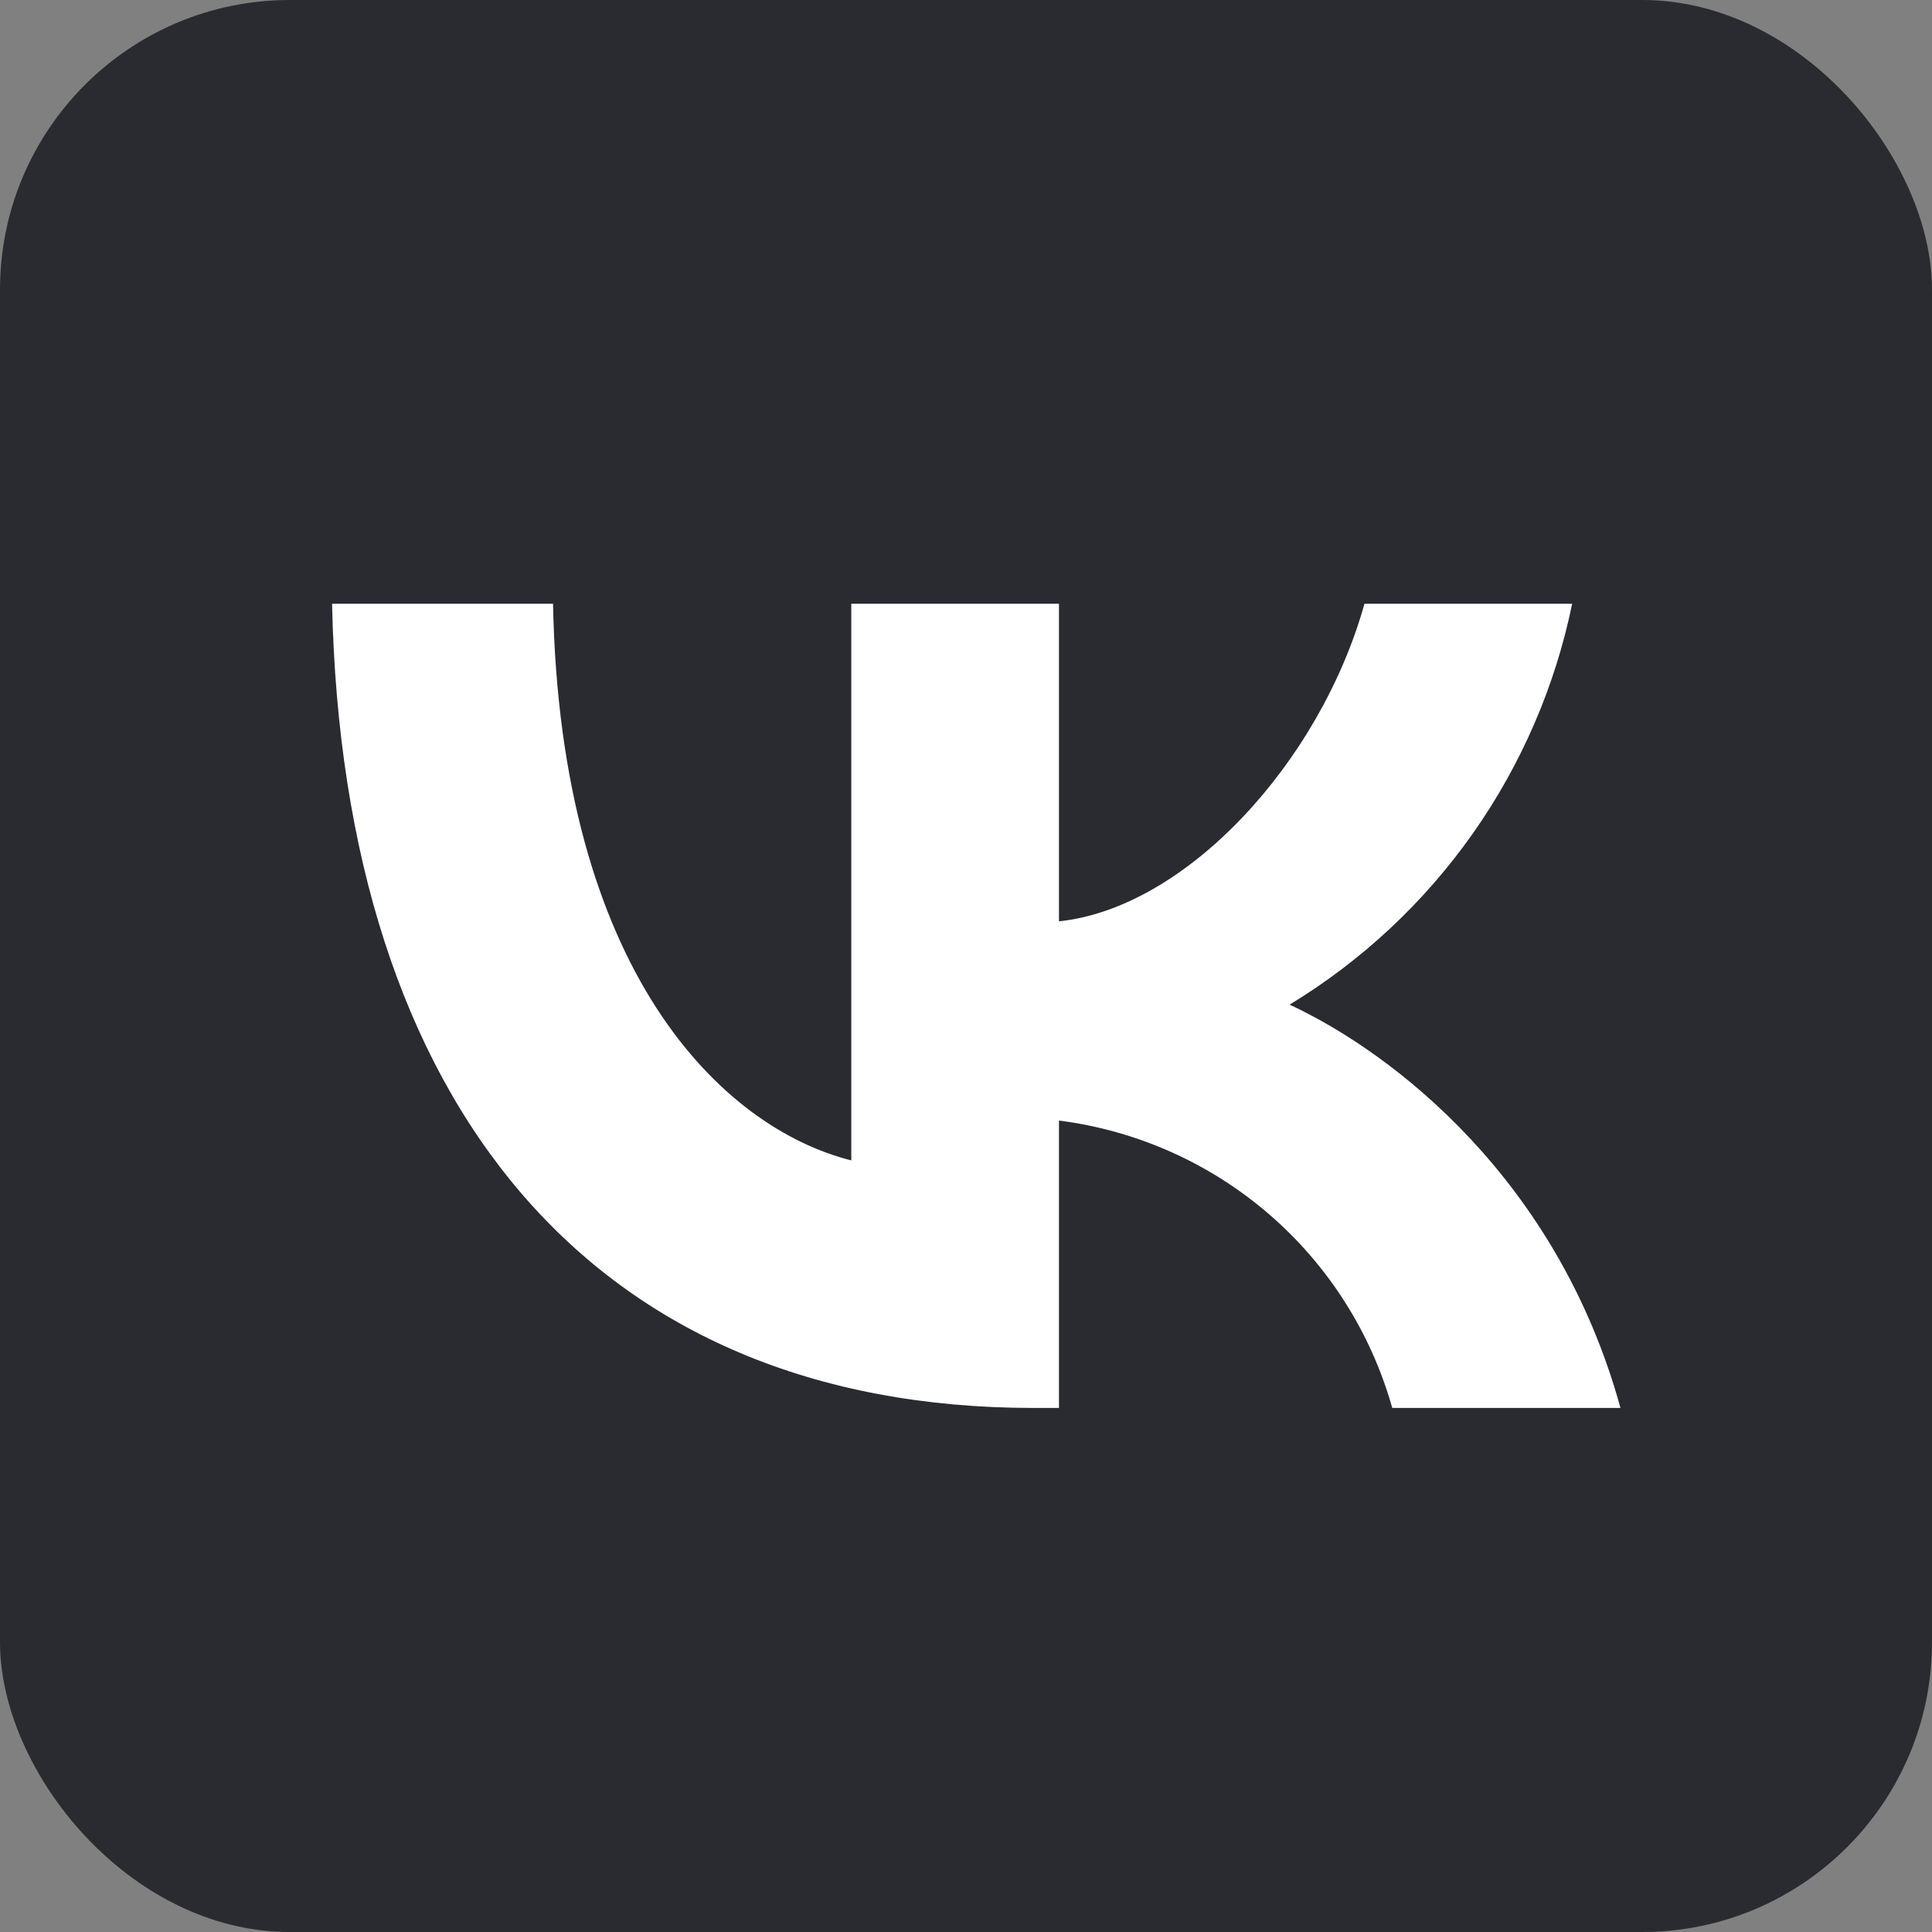
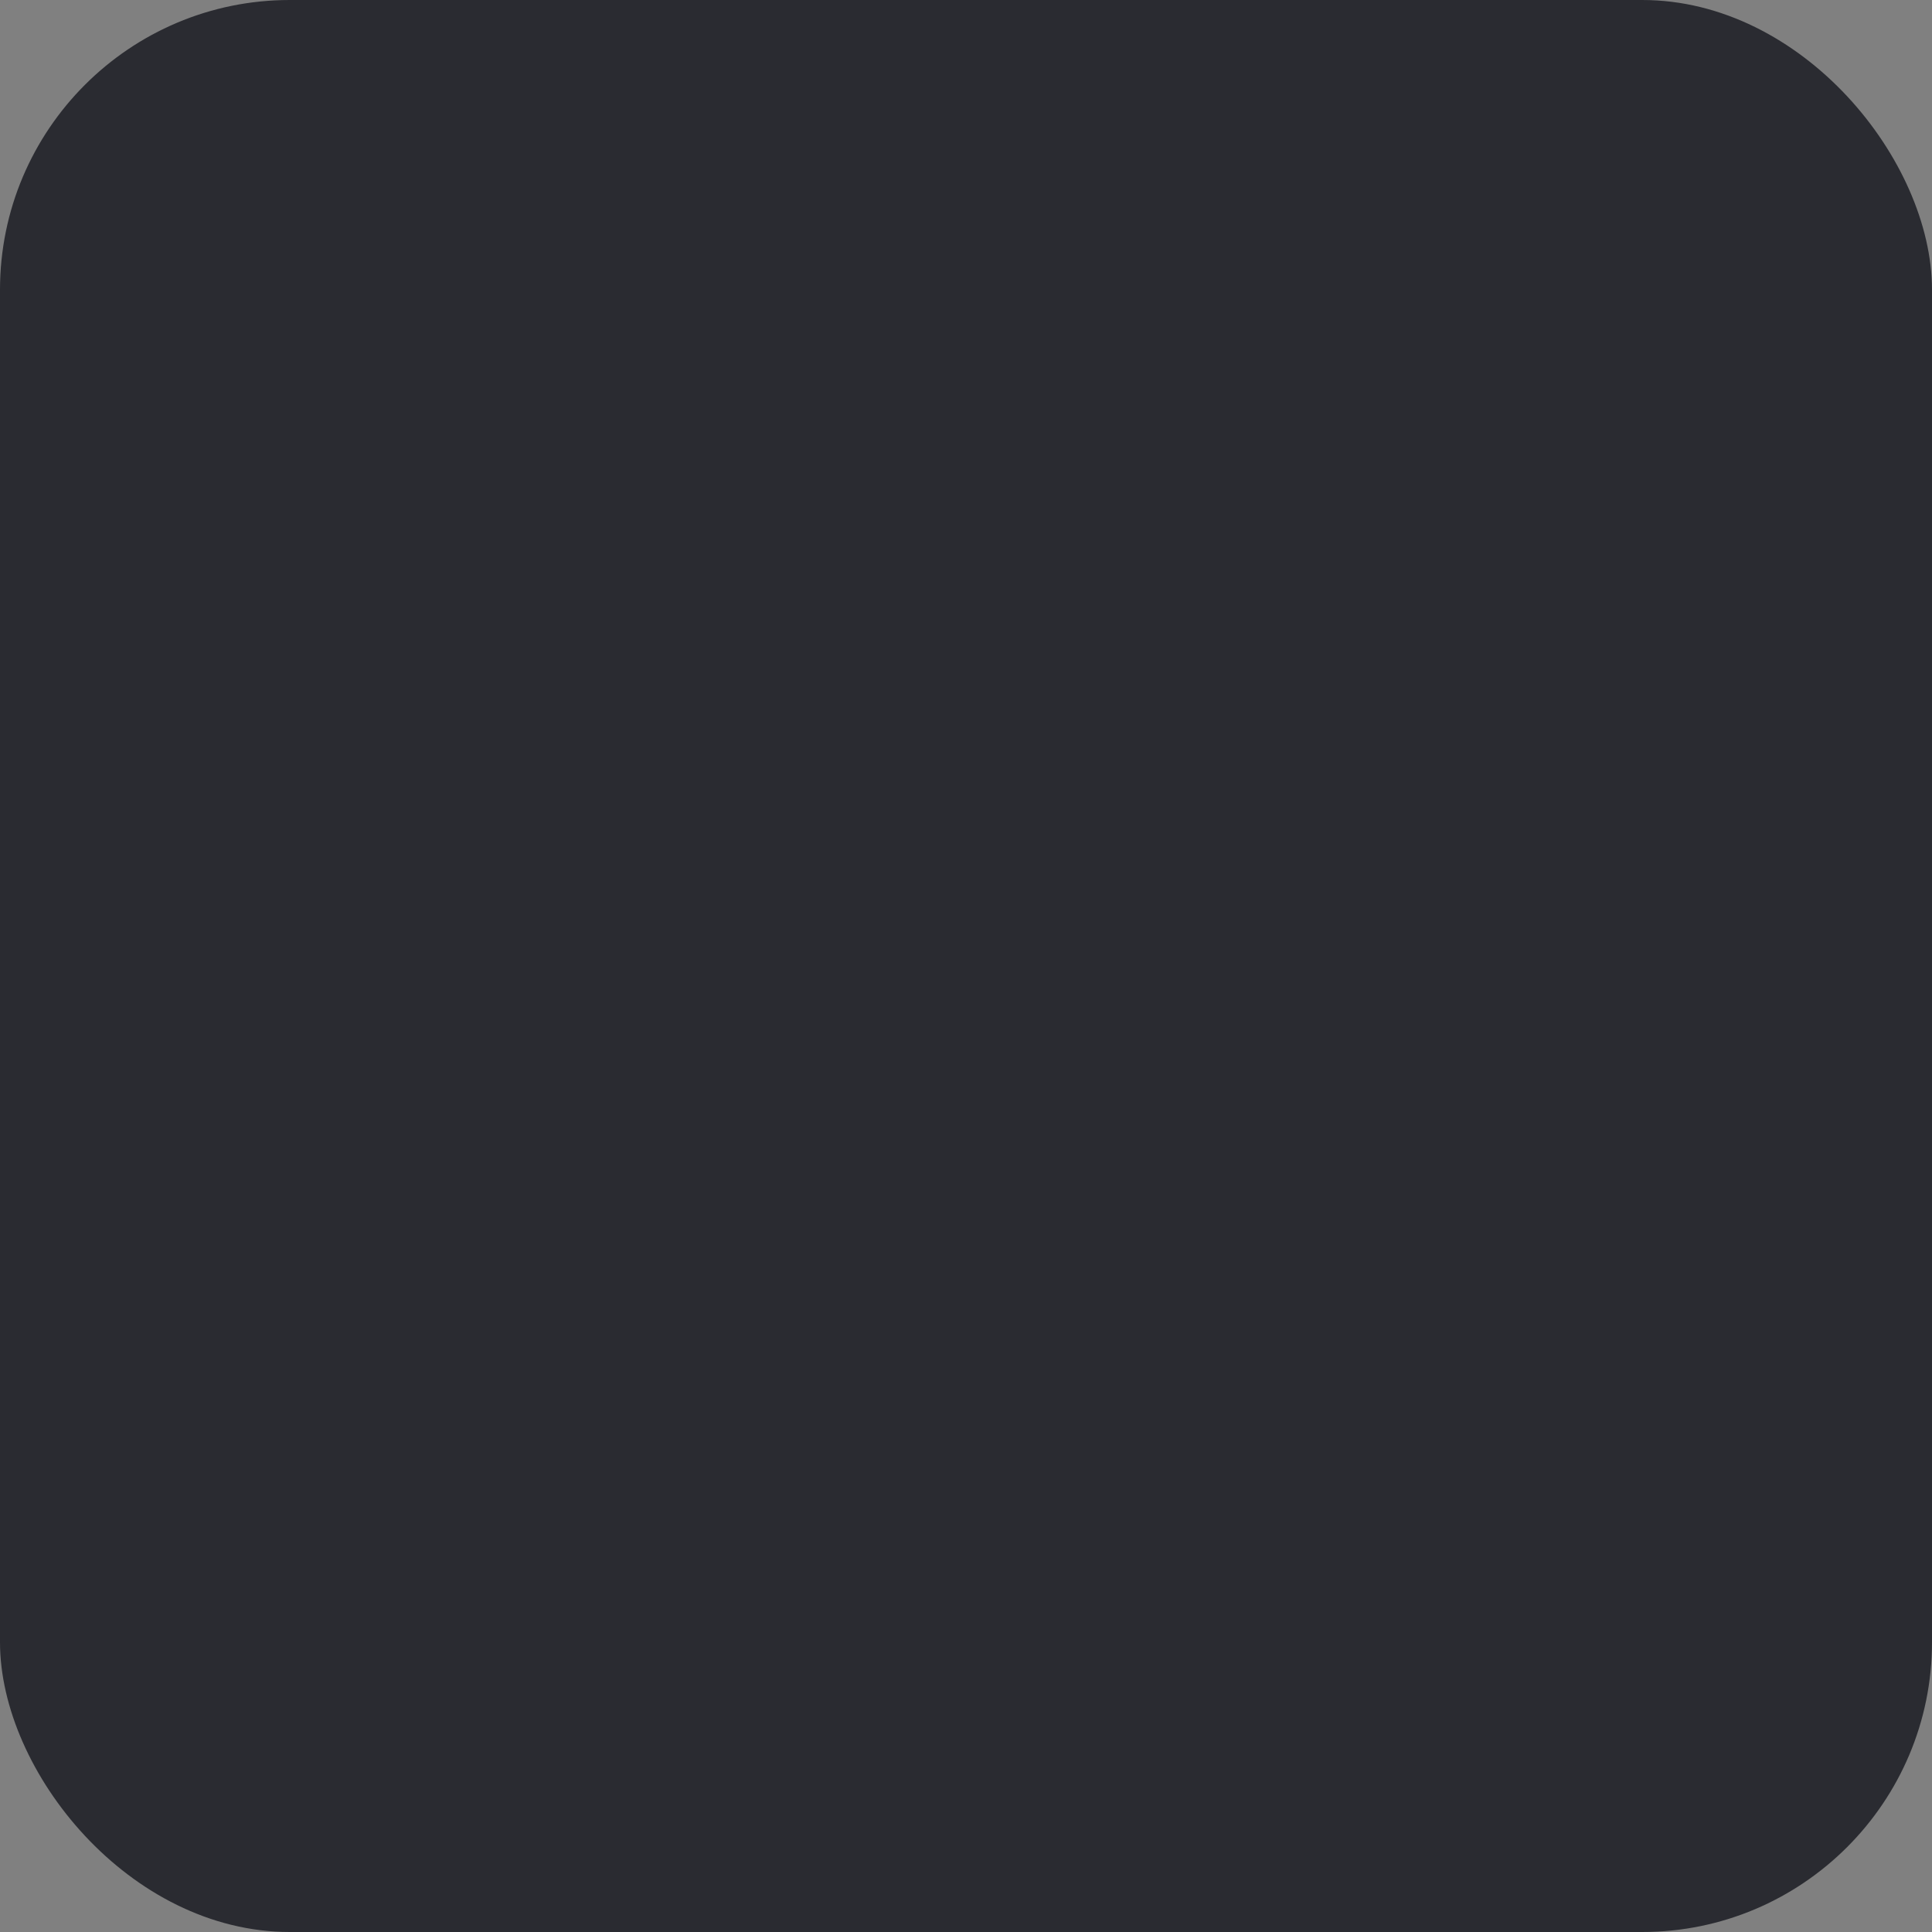
<svg xmlns="http://www.w3.org/2000/svg" width="40" height="40" viewBox="0 0 40 40" fill="none">
  <rect x="0" y="0" width="40" height="40" fill="#808080" stroke="none" />
  <rect width="40" height="40" rx="6" fill="#2A2B31" />
-   <path d="M0 19.2C0 10.15 0 5.625 2.8 2.8C5.625 0 10.15 0 19.2 0H20.8C29.85 0 34.375 0 37.2 2.8C40 5.625 40 10.15 40 19.2V20.8C40 29.85 40 34.375 37.2 37.2C34.375 40 29.85 40 20.8 40H19.2C10.15 40 5.625 40 2.8 37.2C0 34.375 0 29.85 0 20.8V19.2Z" fill="#2A2B31" />
-   <path d="M21.4 29.15C12.3 29.15 7.1 22.9 6.875 12.5H11.45C11.6 20.125 14.95 23.35 17.625 24.025V12.5H21.925V19.075C24.55 18.8 27.325 15.8 28.25 12.5H32.55C32.198 14.211 31.497 15.832 30.491 17.26C29.484 18.688 28.194 19.893 26.7 20.8C28.85 21.8 32.25 24.425 33.55 29.15H28.825C28.386 27.59 27.498 26.194 26.271 25.136C25.044 24.078 23.532 23.405 21.925 23.2V29.15H21.4Z" fill="white" />
</svg>